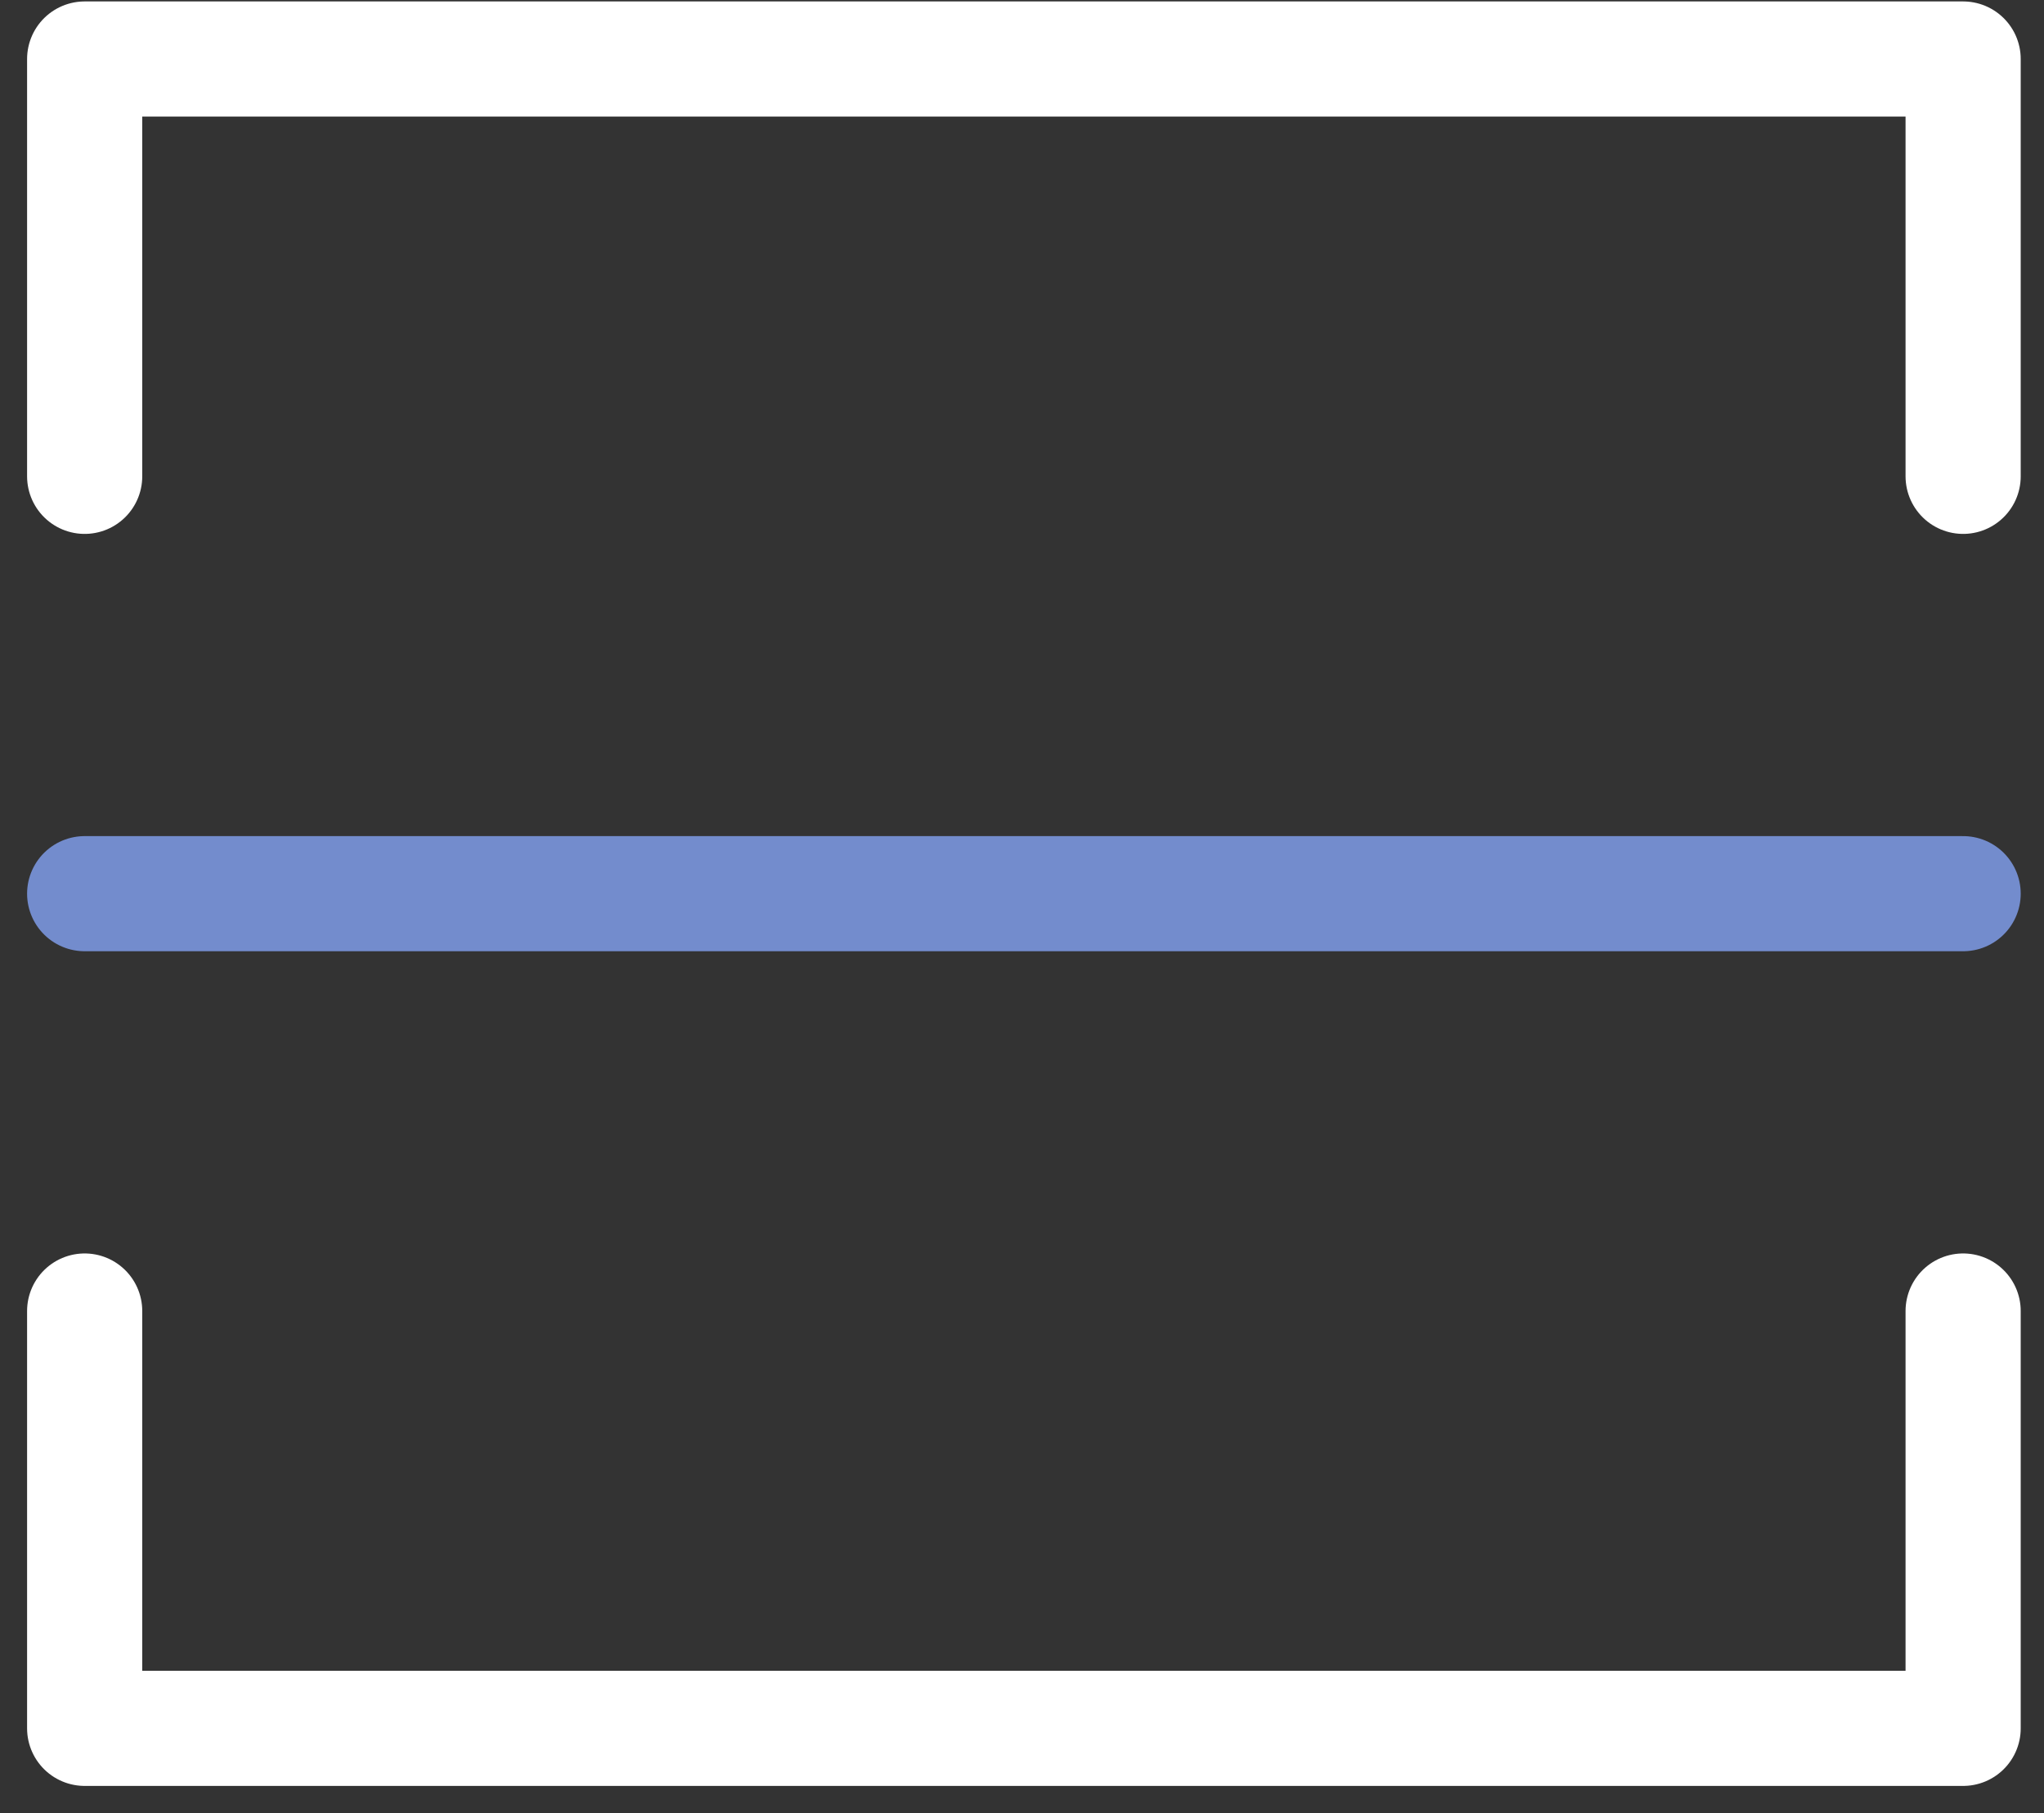
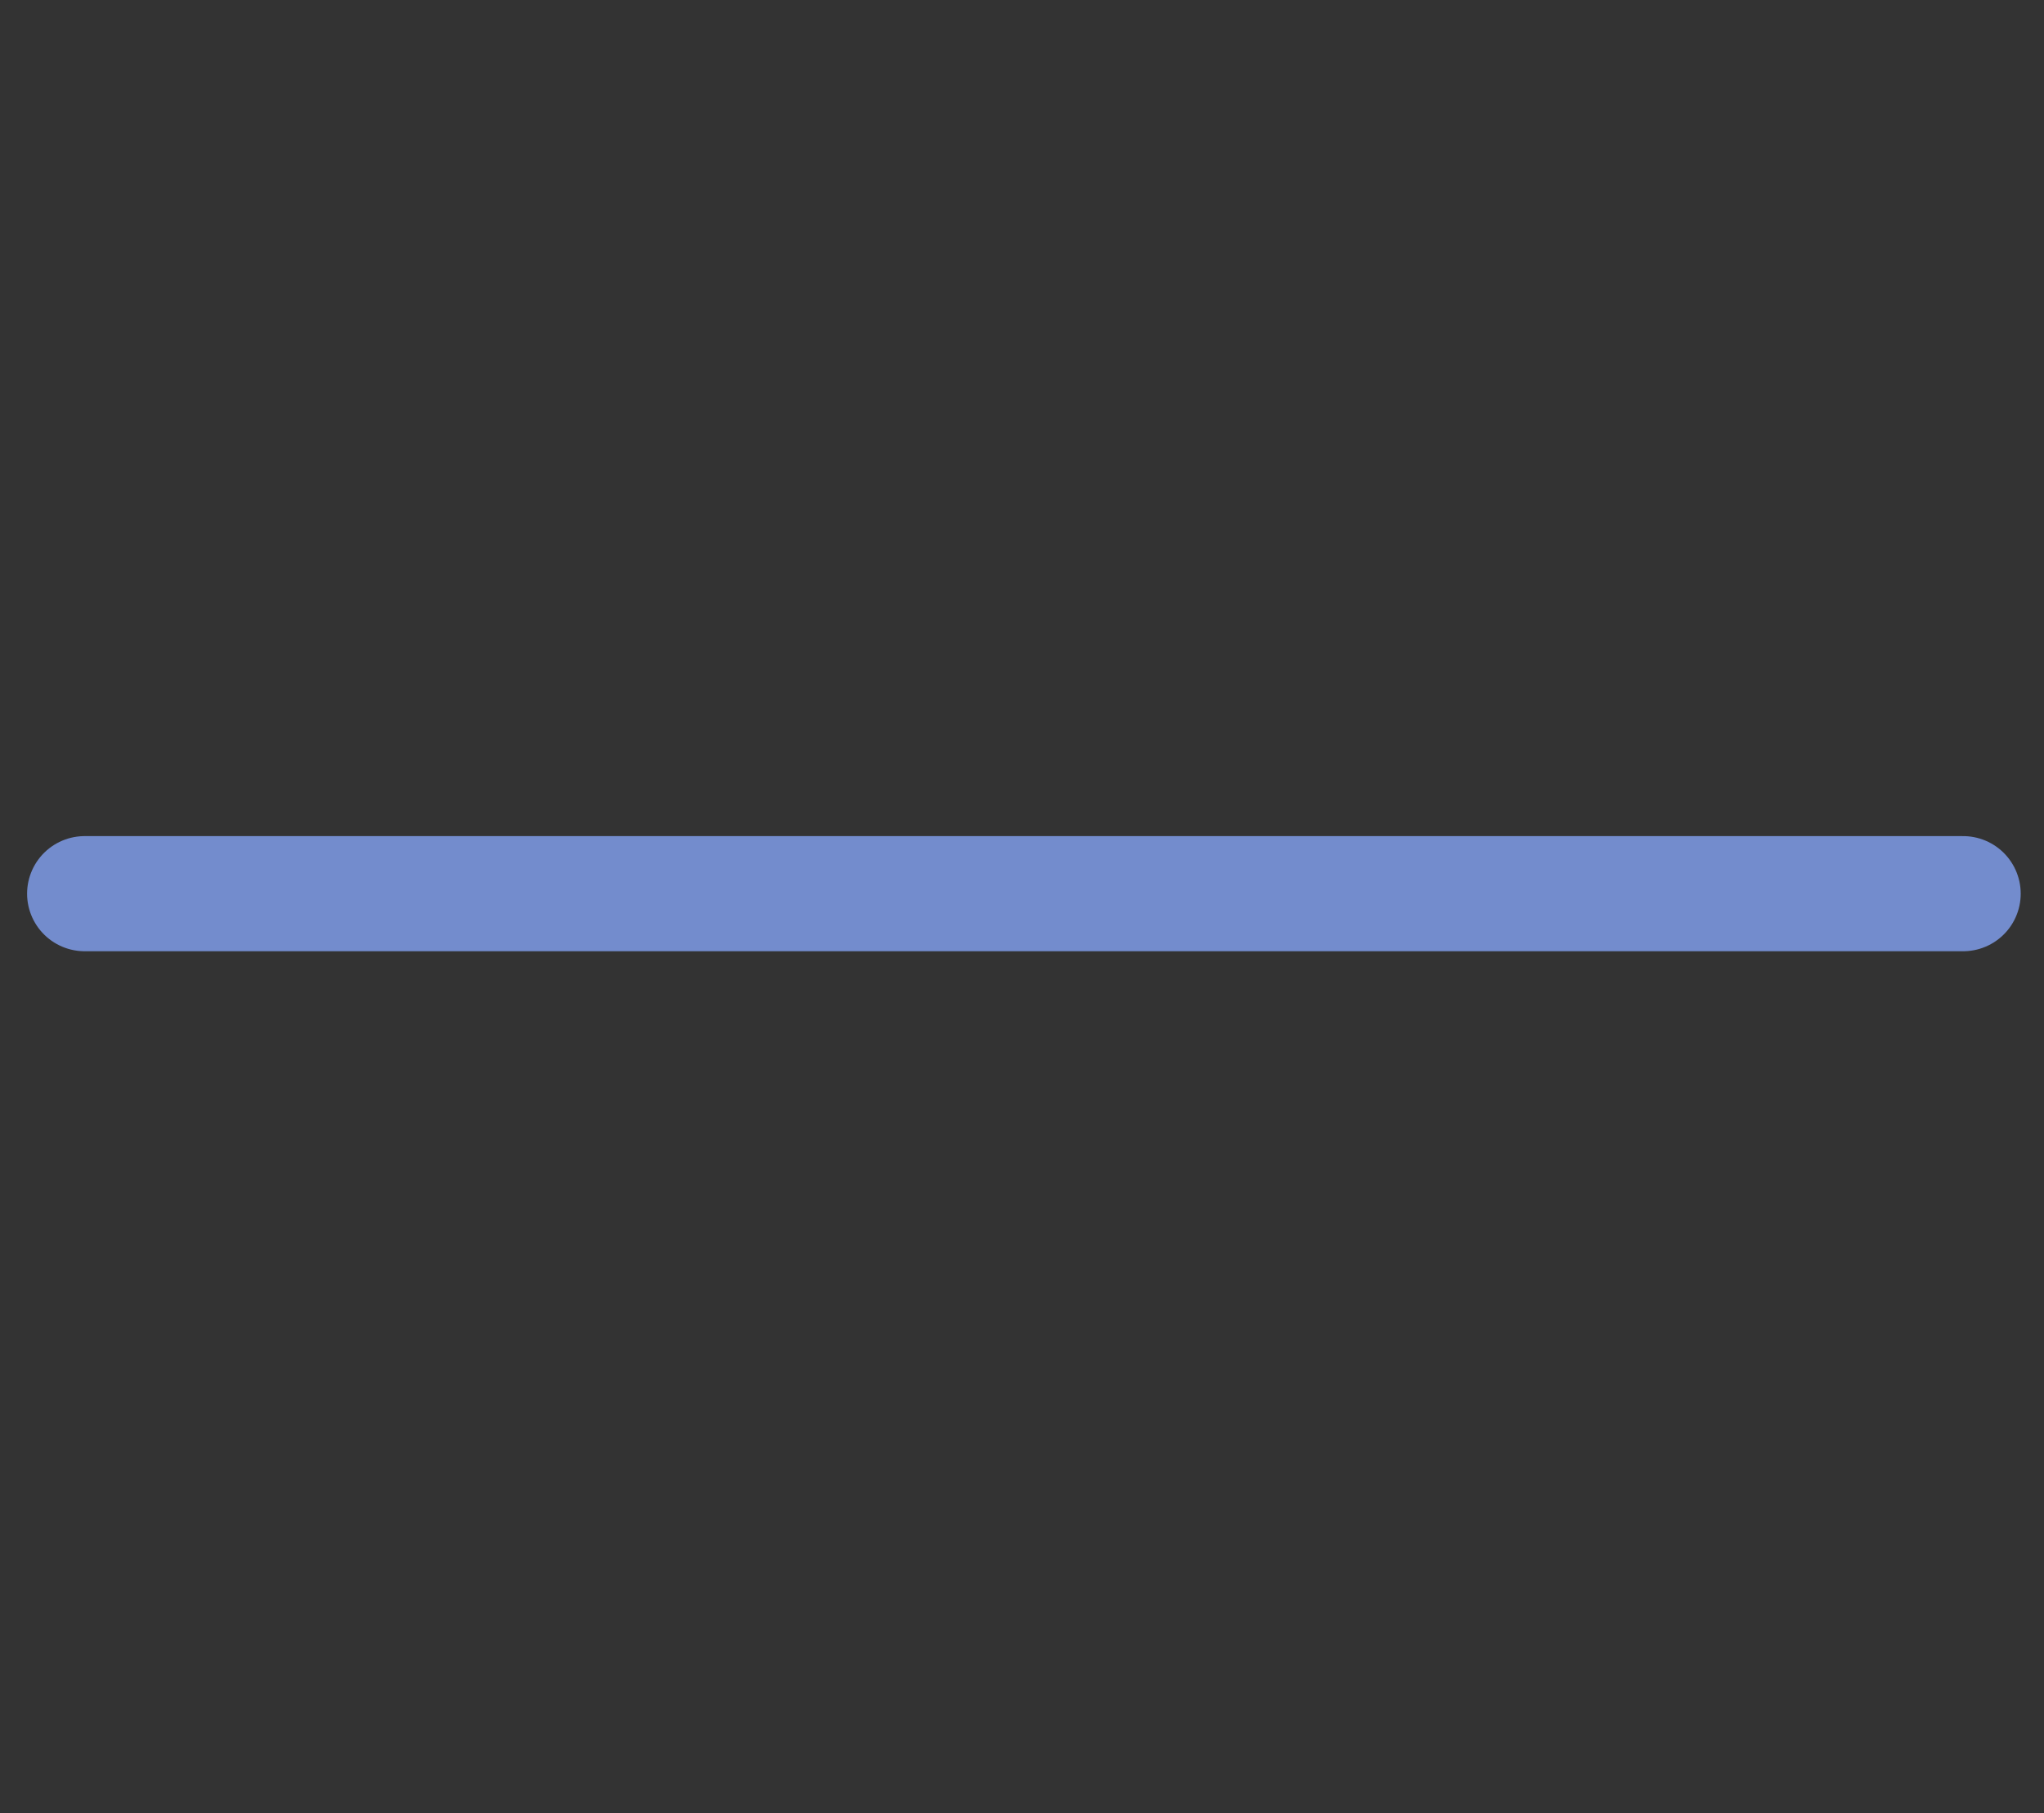
<svg xmlns="http://www.w3.org/2000/svg" width="71" height="63" fill="none">
  <rect width="100%" height="100%" fill="#333333" stroke="none" />
-   <path d="M2.941 45.55v14.5h65.25v-14.5m-65.25-29V2.05h65.25v14.5" stroke="#fff" stroke-width="4" stroke-linecap="round" stroke-linejoin="round" />
  <path d="M2.941 31.05h65.25" stroke="#738CCD" stroke-width="4" stroke-linecap="round" stroke-linejoin="round" />
</svg>